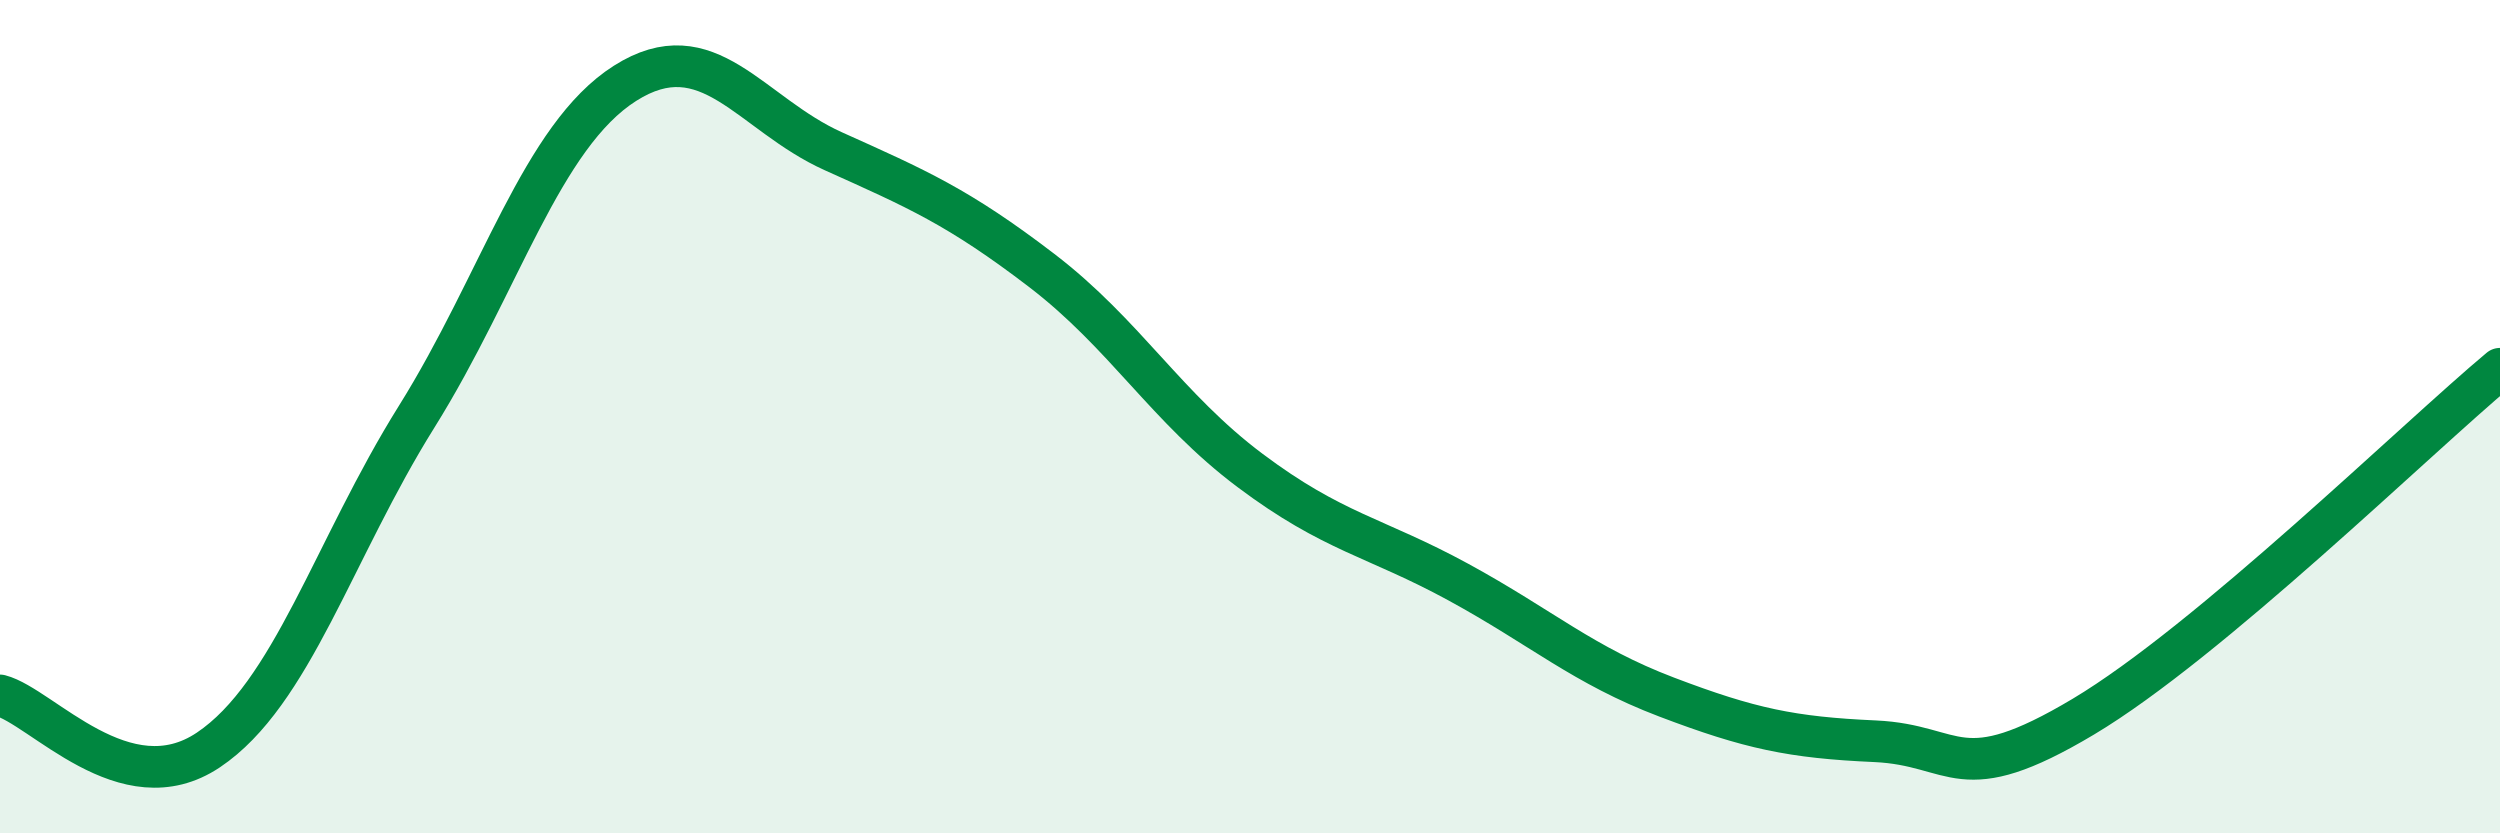
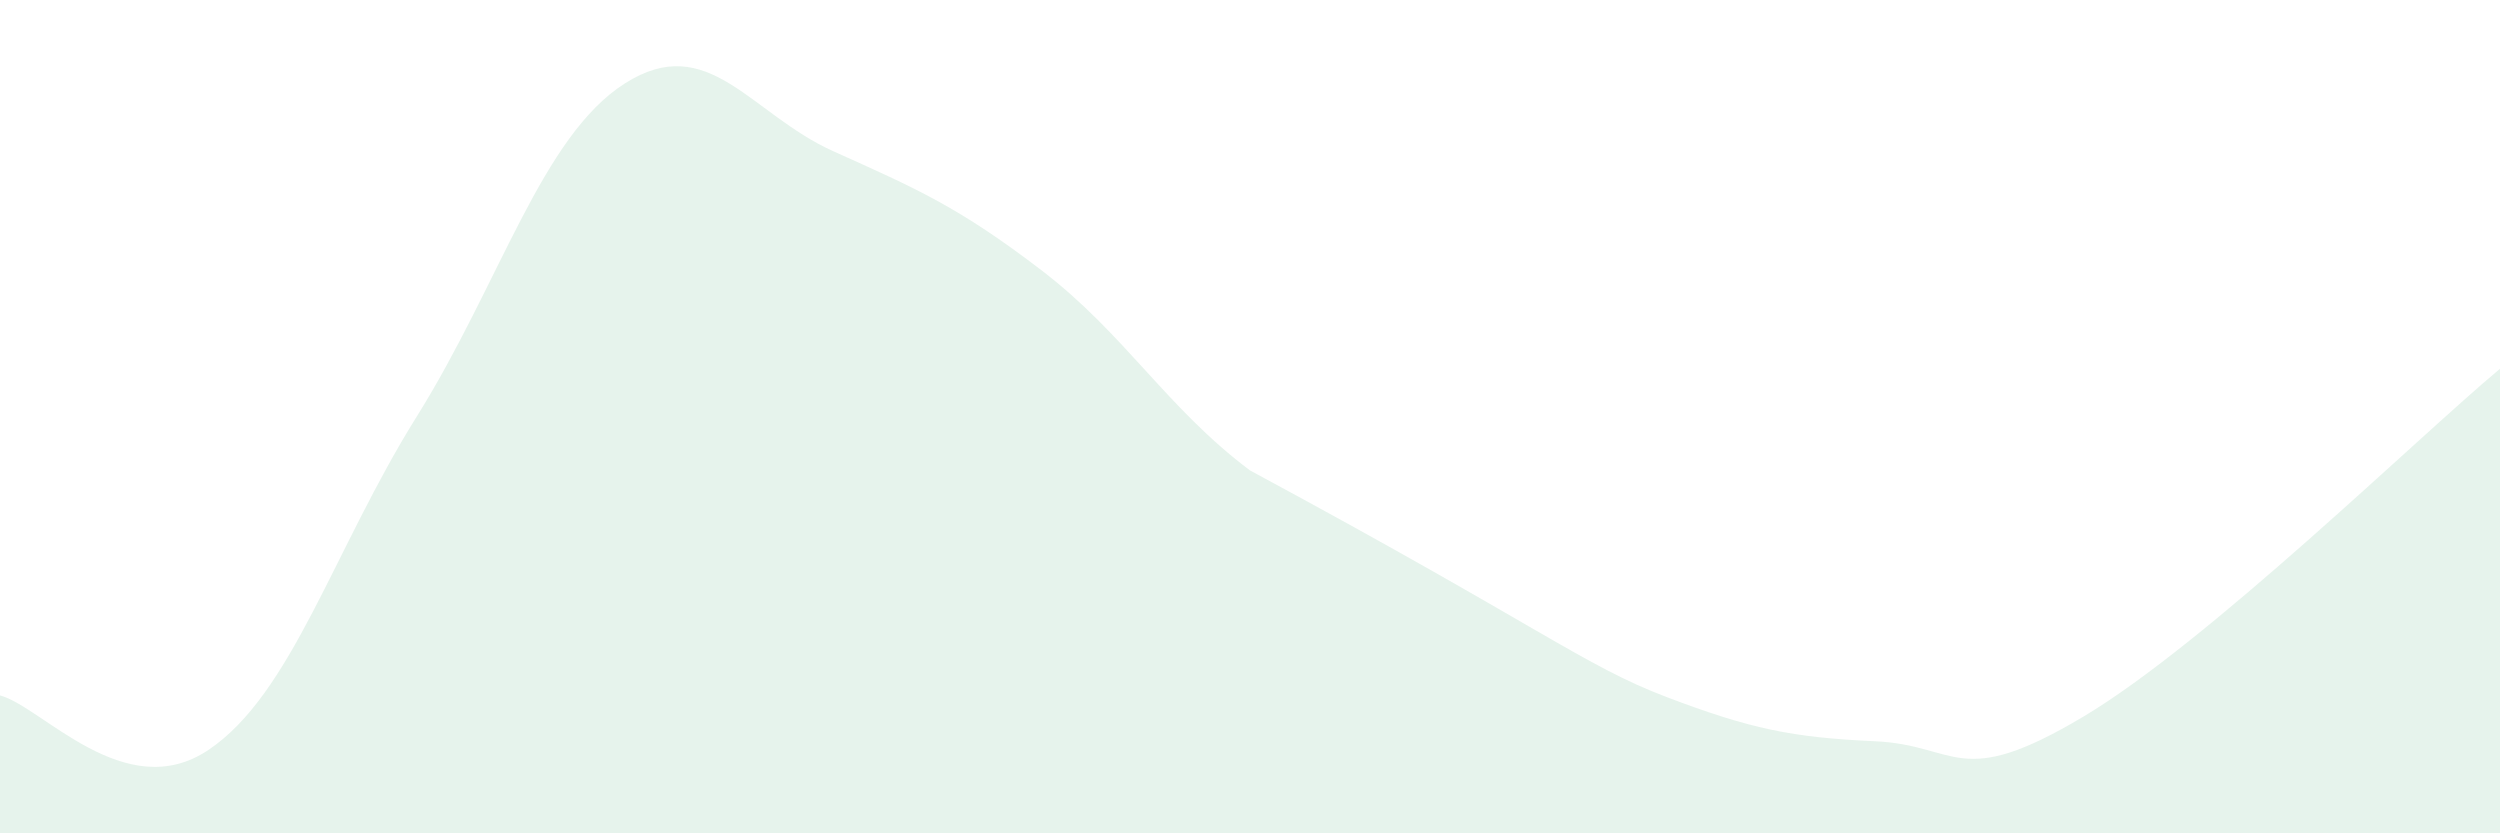
<svg xmlns="http://www.w3.org/2000/svg" width="60" height="20" viewBox="0 0 60 20">
-   <path d="M 0,16.69 C 1,16.95 3,19.34 5,18 C 7,16.66 8,13.2 10,10 C 12,6.8 13,3.27 15,2 C 17,0.73 18,2.73 20,3.63 C 22,4.53 23,4.96 25,6.49 C 27,8.02 28,9.79 30,11.29 C 32,12.79 33,12.88 35,13.97 C 37,15.06 38,15.97 40,16.73 C 42,17.49 43,17.7 45,17.79 C 47,17.88 47,18.99 50,17.2 C 53,15.41 58,10.52 60,8.85L60 20L0 20Z" fill="#008740" opacity="0.1" stroke-linecap="round" stroke-linejoin="round" />
-   <path d="M 0,16.69 C 1,16.95 3,19.34 5,18 C 7,16.66 8,13.2 10,10 C 12,6.8 13,3.27 15,2 C 17,0.73 18,2.73 20,3.63 C 22,4.53 23,4.96 25,6.49 C 27,8.02 28,9.79 30,11.29 C 32,12.79 33,12.88 35,13.97 C 37,15.06 38,15.97 40,16.73 C 42,17.49 43,17.7 45,17.79 C 47,17.88 47,18.99 50,17.2 C 53,15.41 58,10.52 60,8.85" stroke="#008740" stroke-width="1" fill="none" stroke-linecap="round" stroke-linejoin="round" />
+   <path d="M 0,16.69 C 1,16.95 3,19.34 5,18 C 7,16.66 8,13.2 10,10 C 12,6.8 13,3.27 15,2 C 17,0.73 18,2.73 20,3.63 C 22,4.53 23,4.96 25,6.49 C 27,8.02 28,9.79 30,11.29 C 37,15.06 38,15.97 40,16.73 C 42,17.49 43,17.7 45,17.79 C 47,17.88 47,18.99 50,17.2 C 53,15.41 58,10.52 60,8.85L60 20L0 20Z" fill="#008740" opacity="0.1" stroke-linecap="round" stroke-linejoin="round" />
</svg>